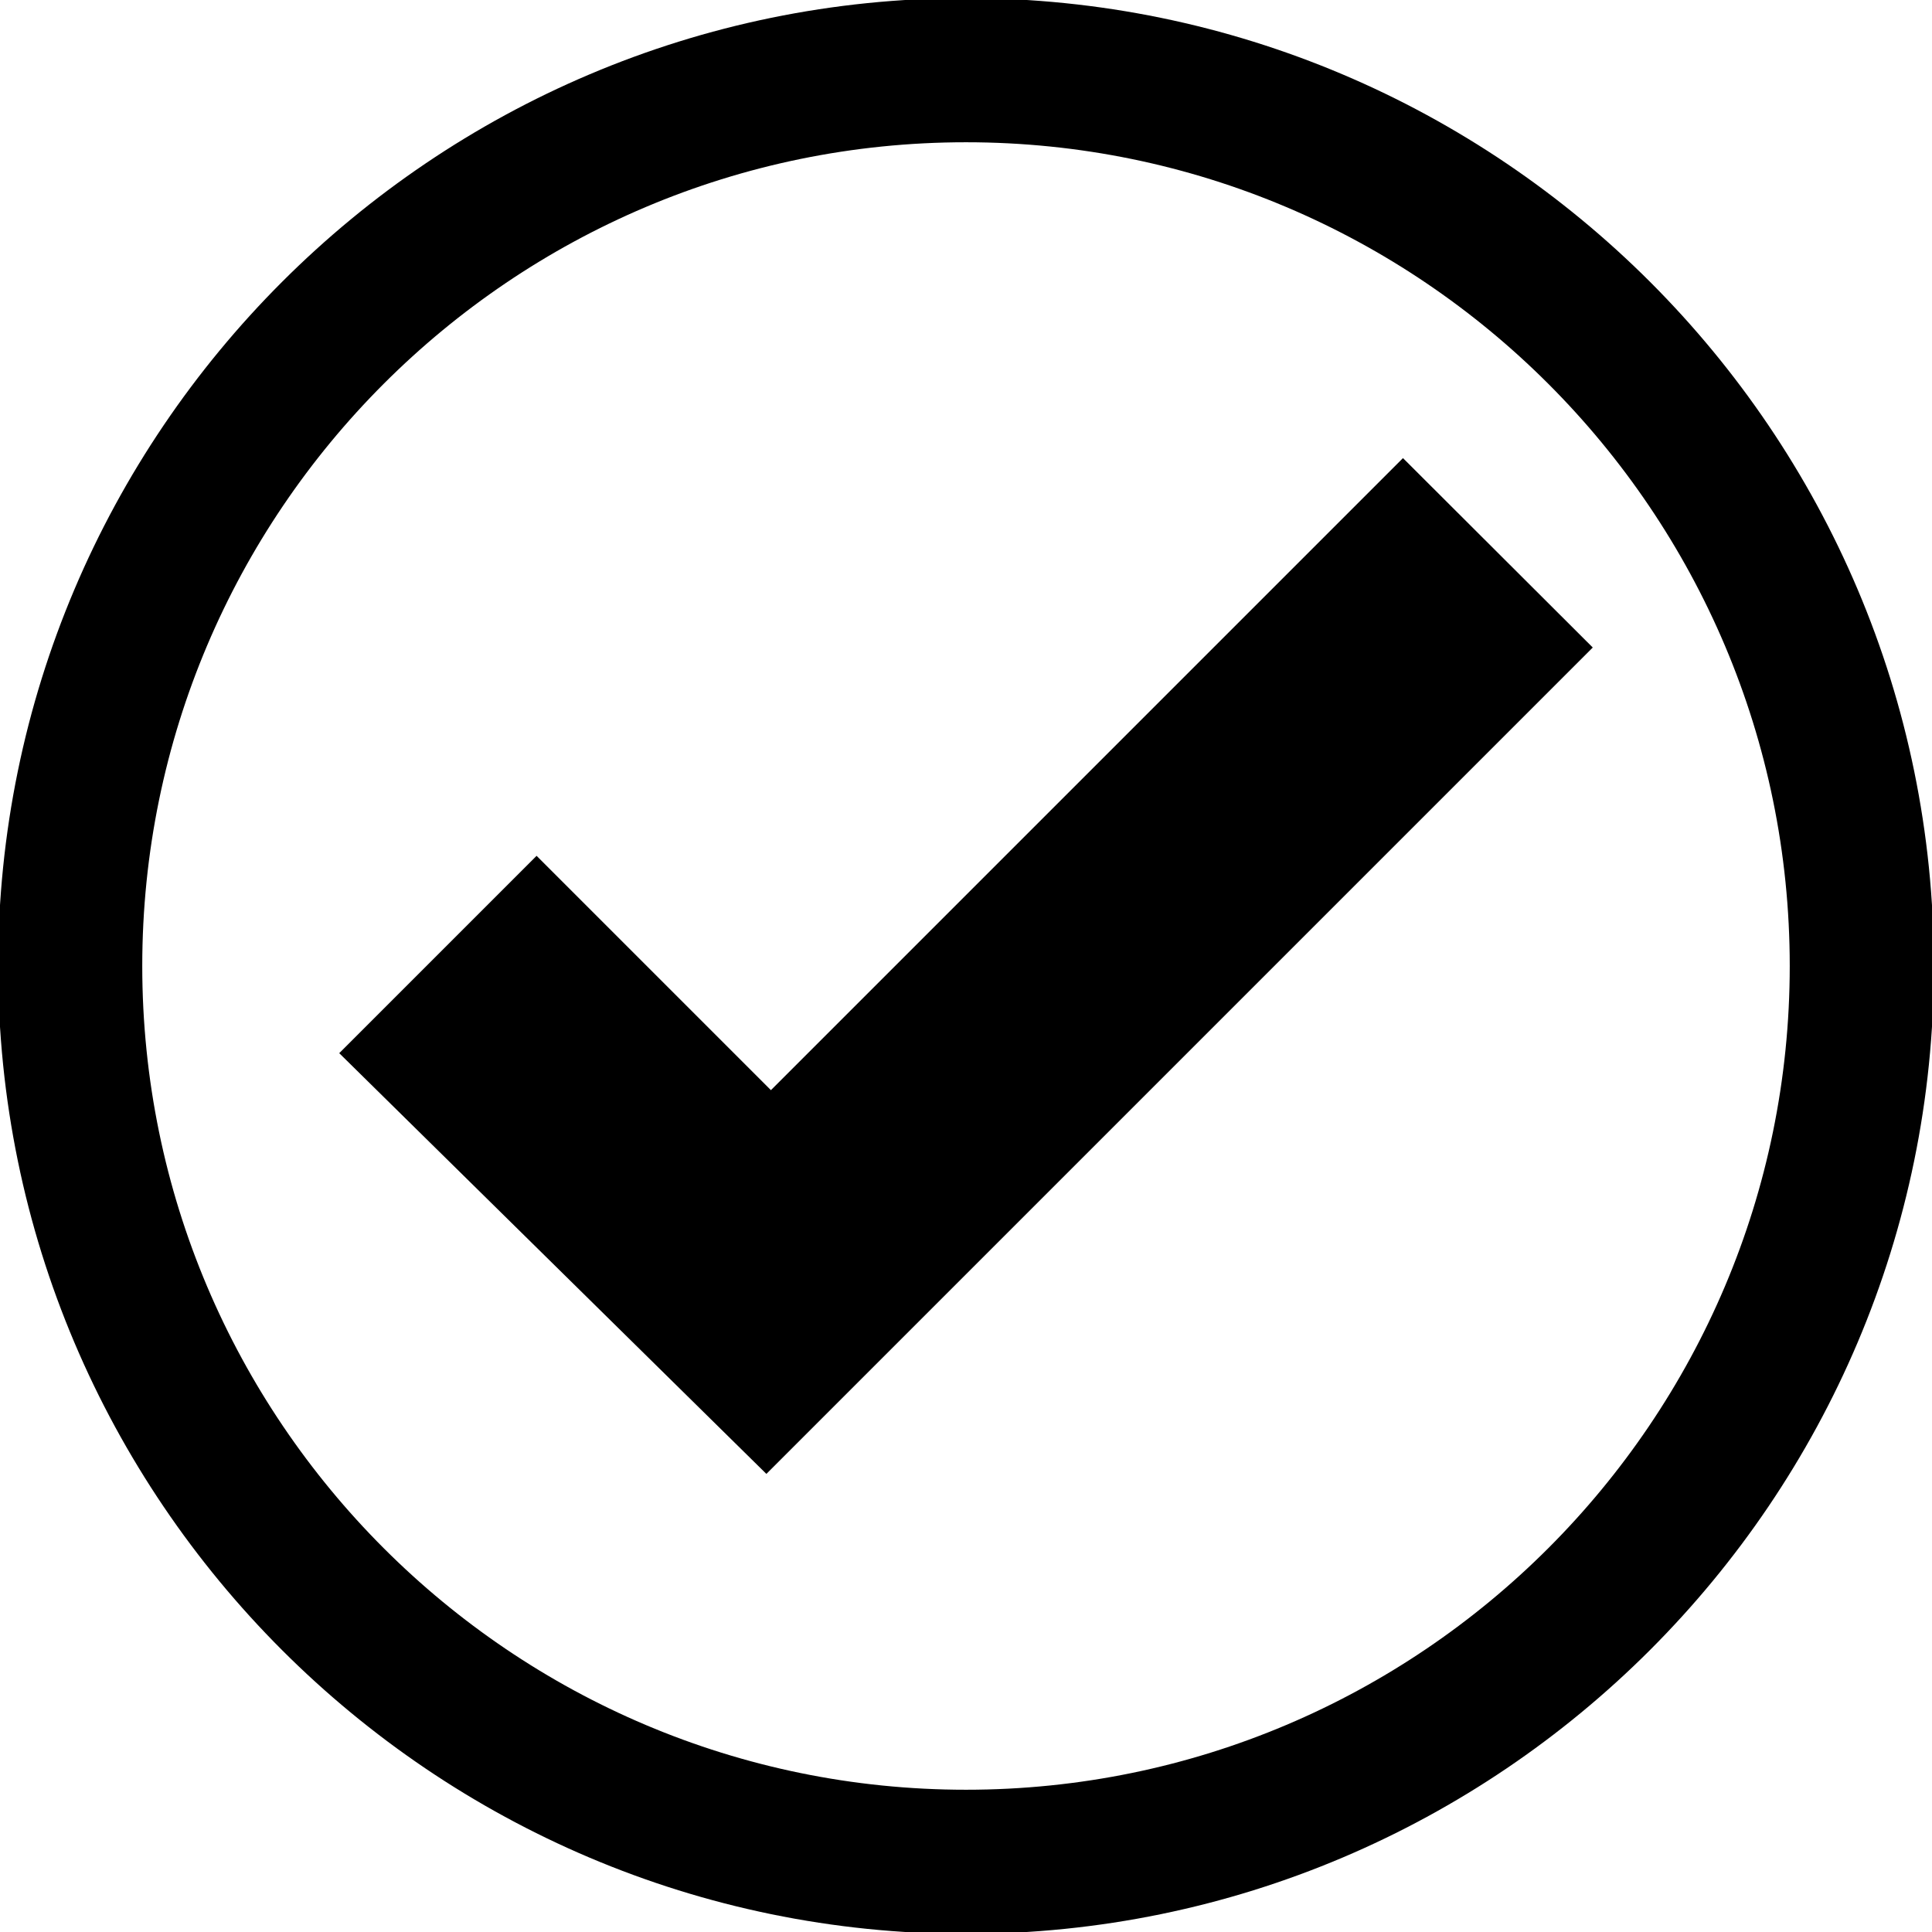
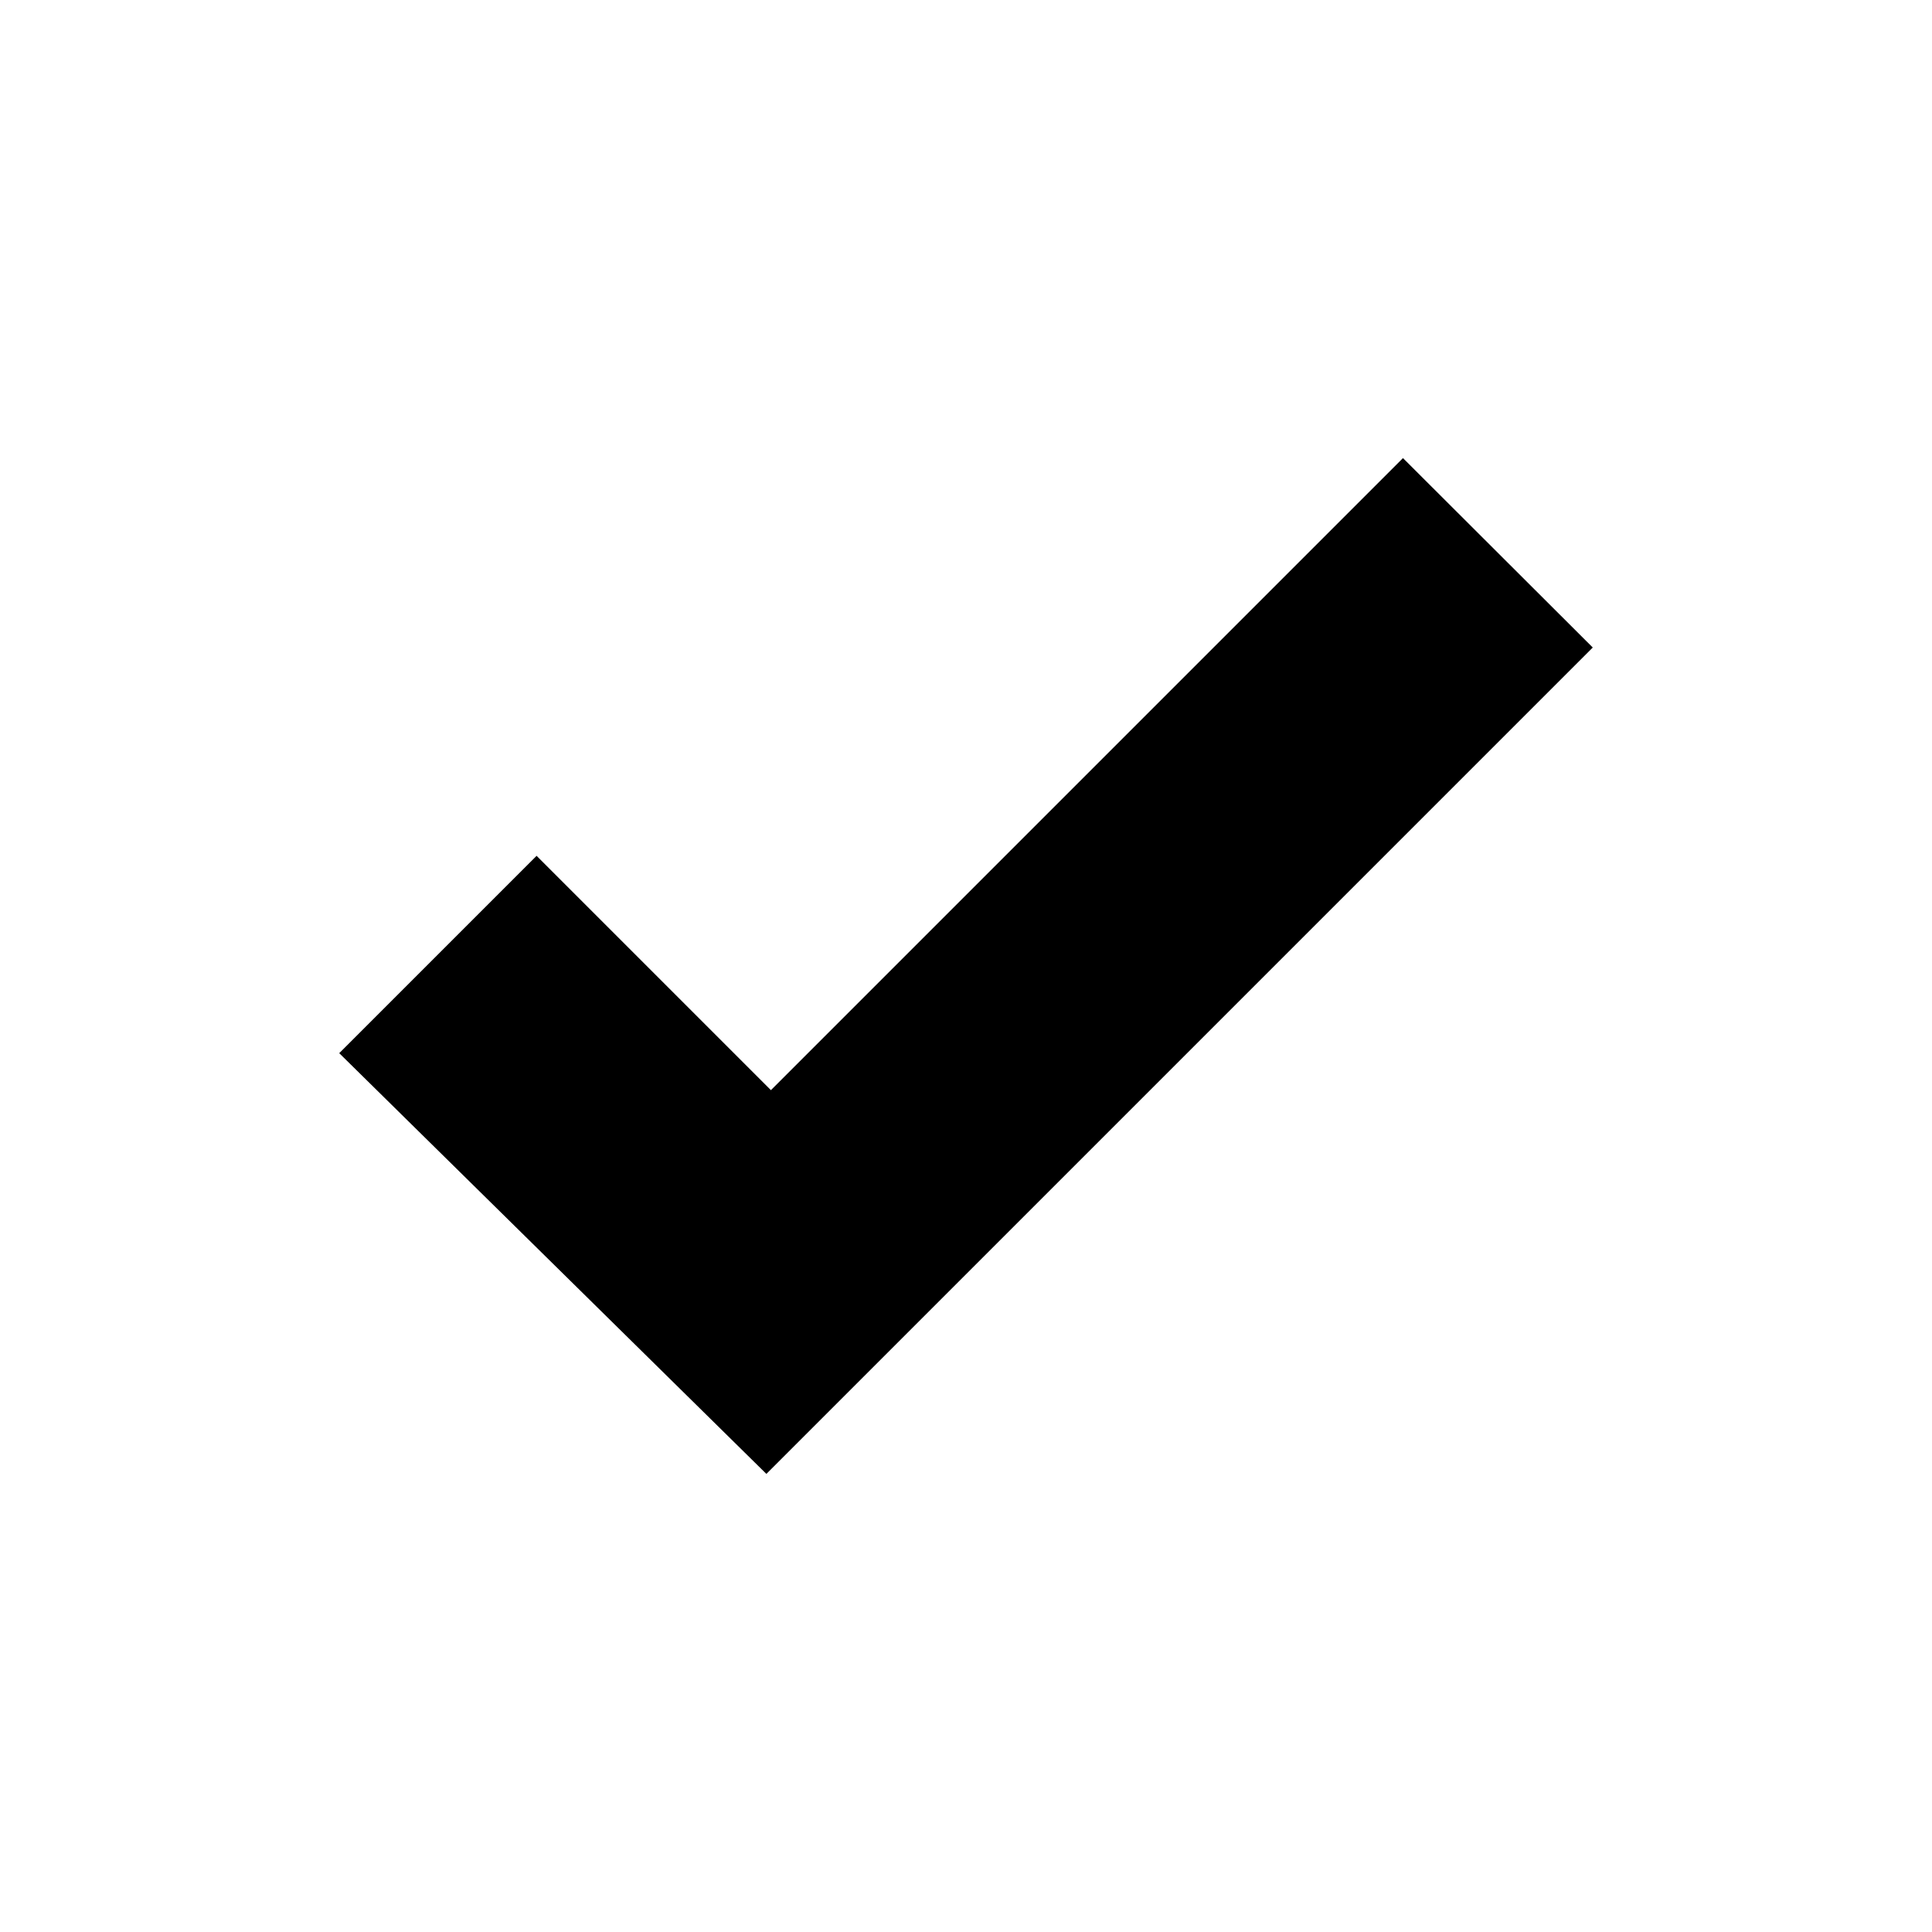
<svg xmlns="http://www.w3.org/2000/svg" version="1.1" id="Layer_1" x="0px" y="0px" viewBox="0 0 512 512" style="enable-background:new 0 0 512 512;" xml:space="preserve">
  <g>
    <polygon points="89.9,279.1 142.2,226.8 204.3,288.9 371.8,121.4 422.1,171.6 203.1,390.6  " />
-     <path d="M256,512.5C114.6,512.5-0.5,397.4-0.5,256C-0.5,114.6,114.6-0.5,256-0.5c141.4,0,256.5,115,256.5,256.5   C512.5,397.4,397.4,512.5,256,512.5z M256,37.7C135.6,37.7,37.7,135.6,37.7,256S135.6,474.3,256,474.3S474.3,376.4,474.3,256   S376.4,37.7,256,37.7z" />
  </g>
</svg>